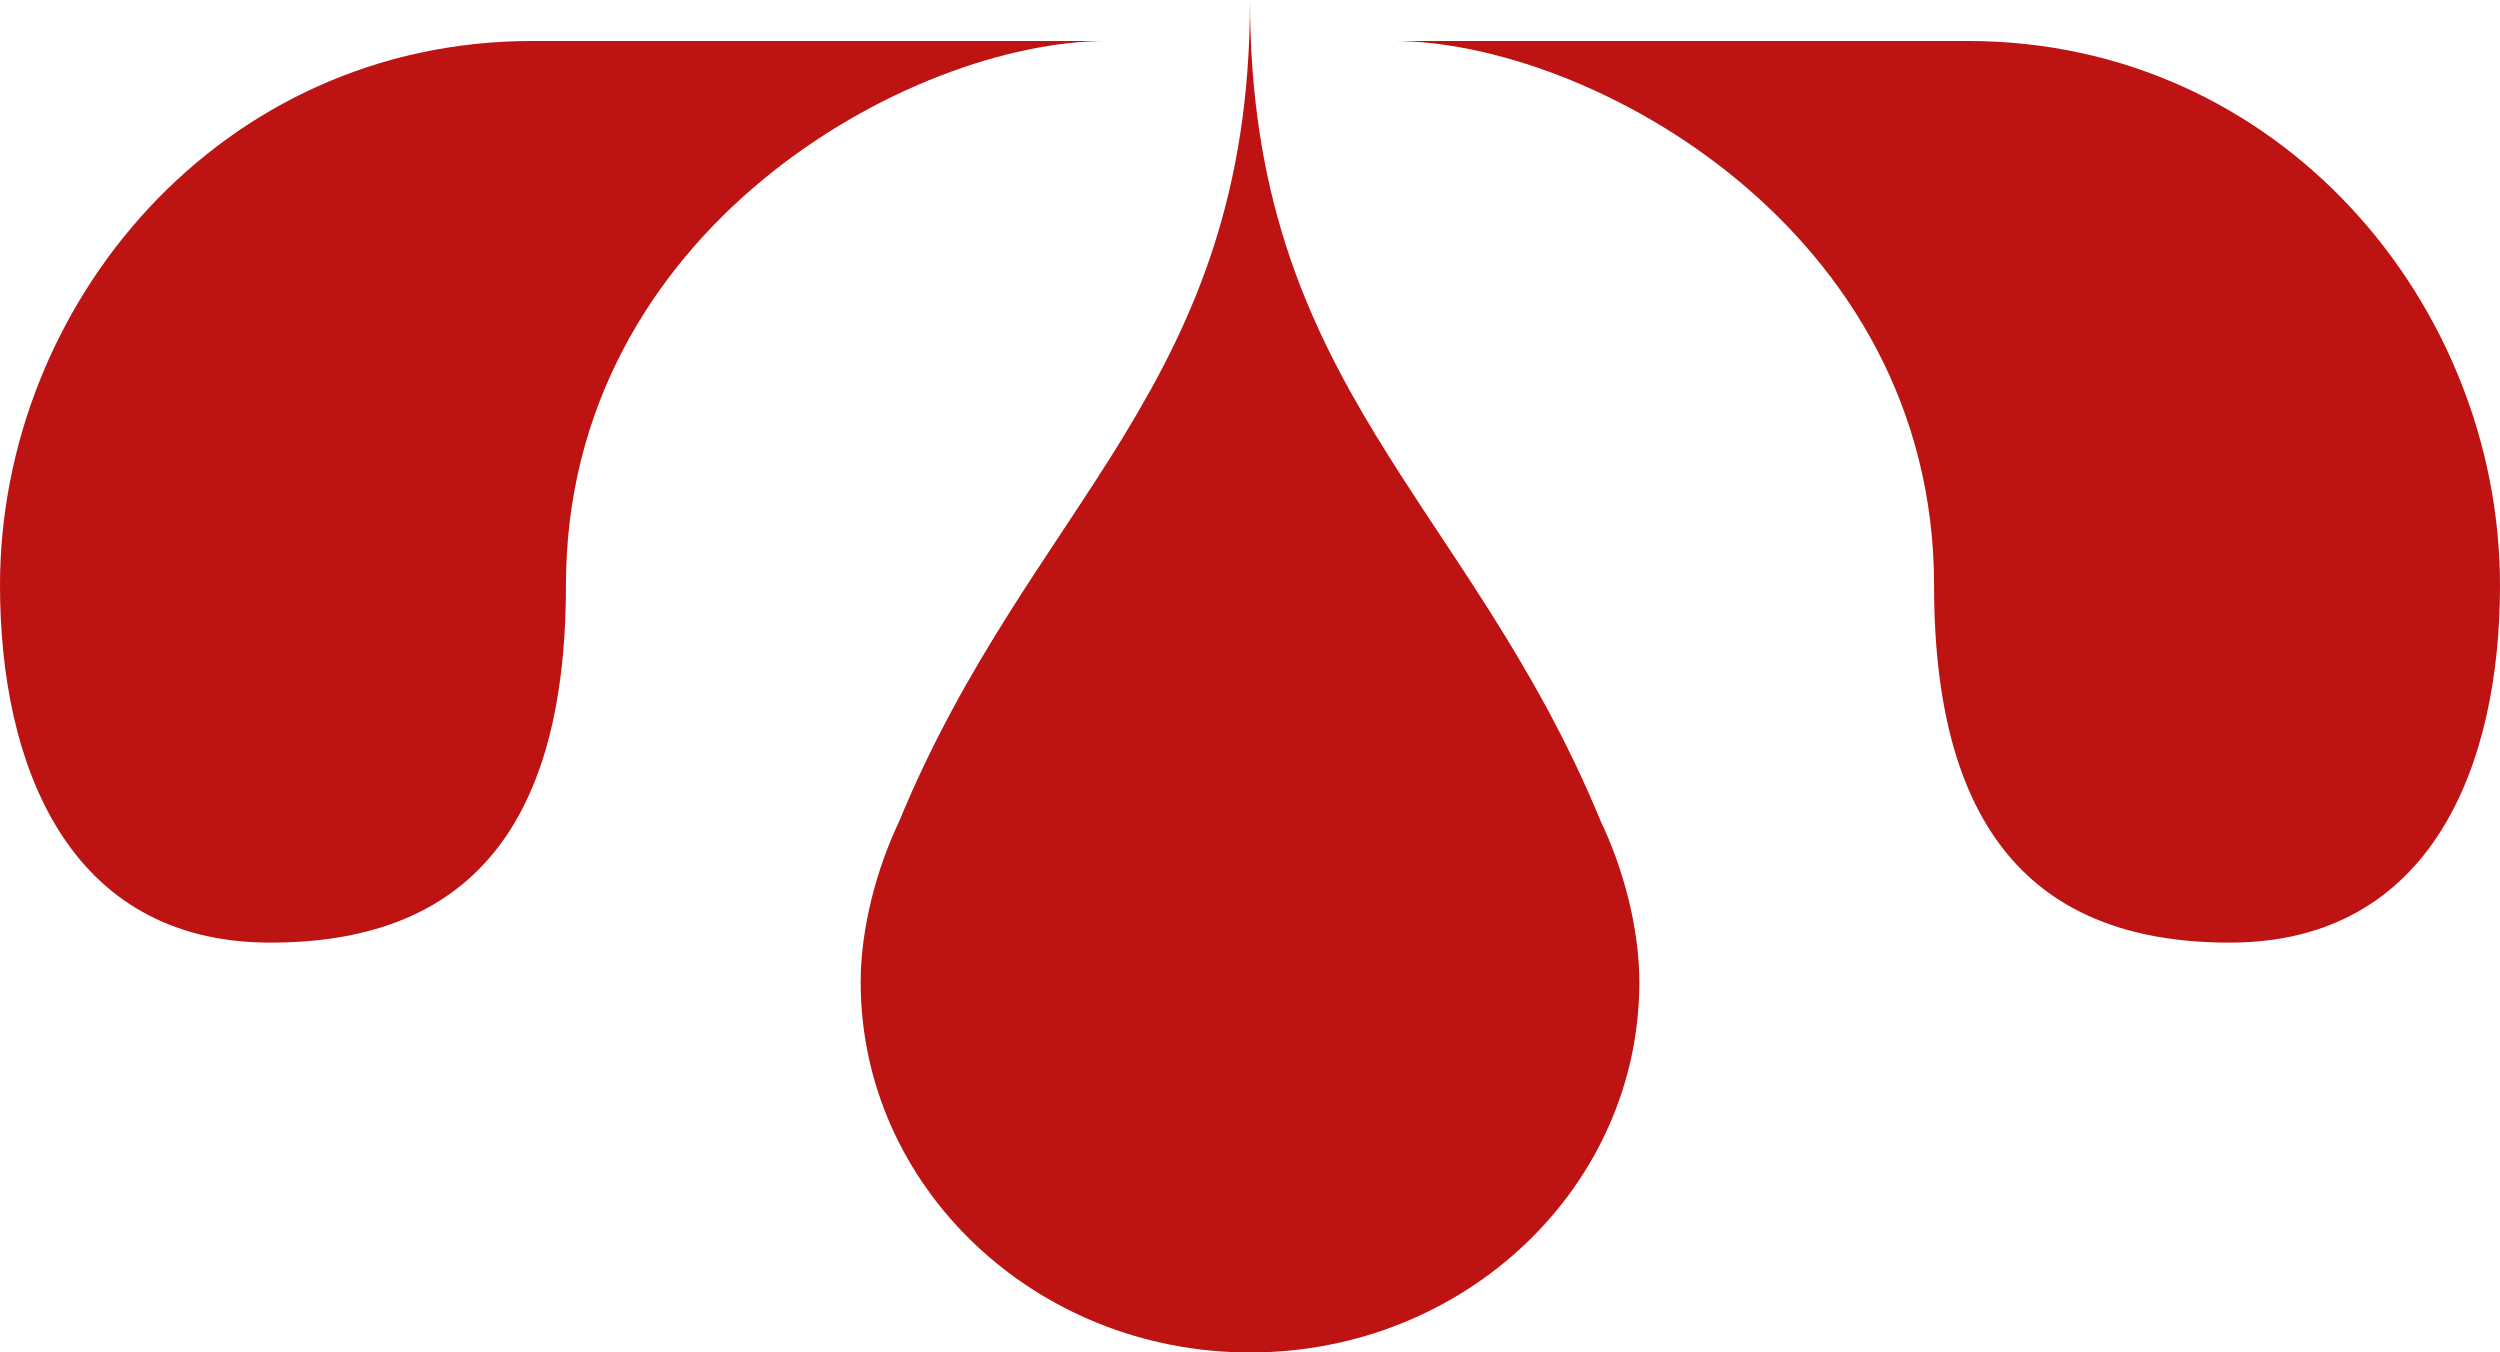
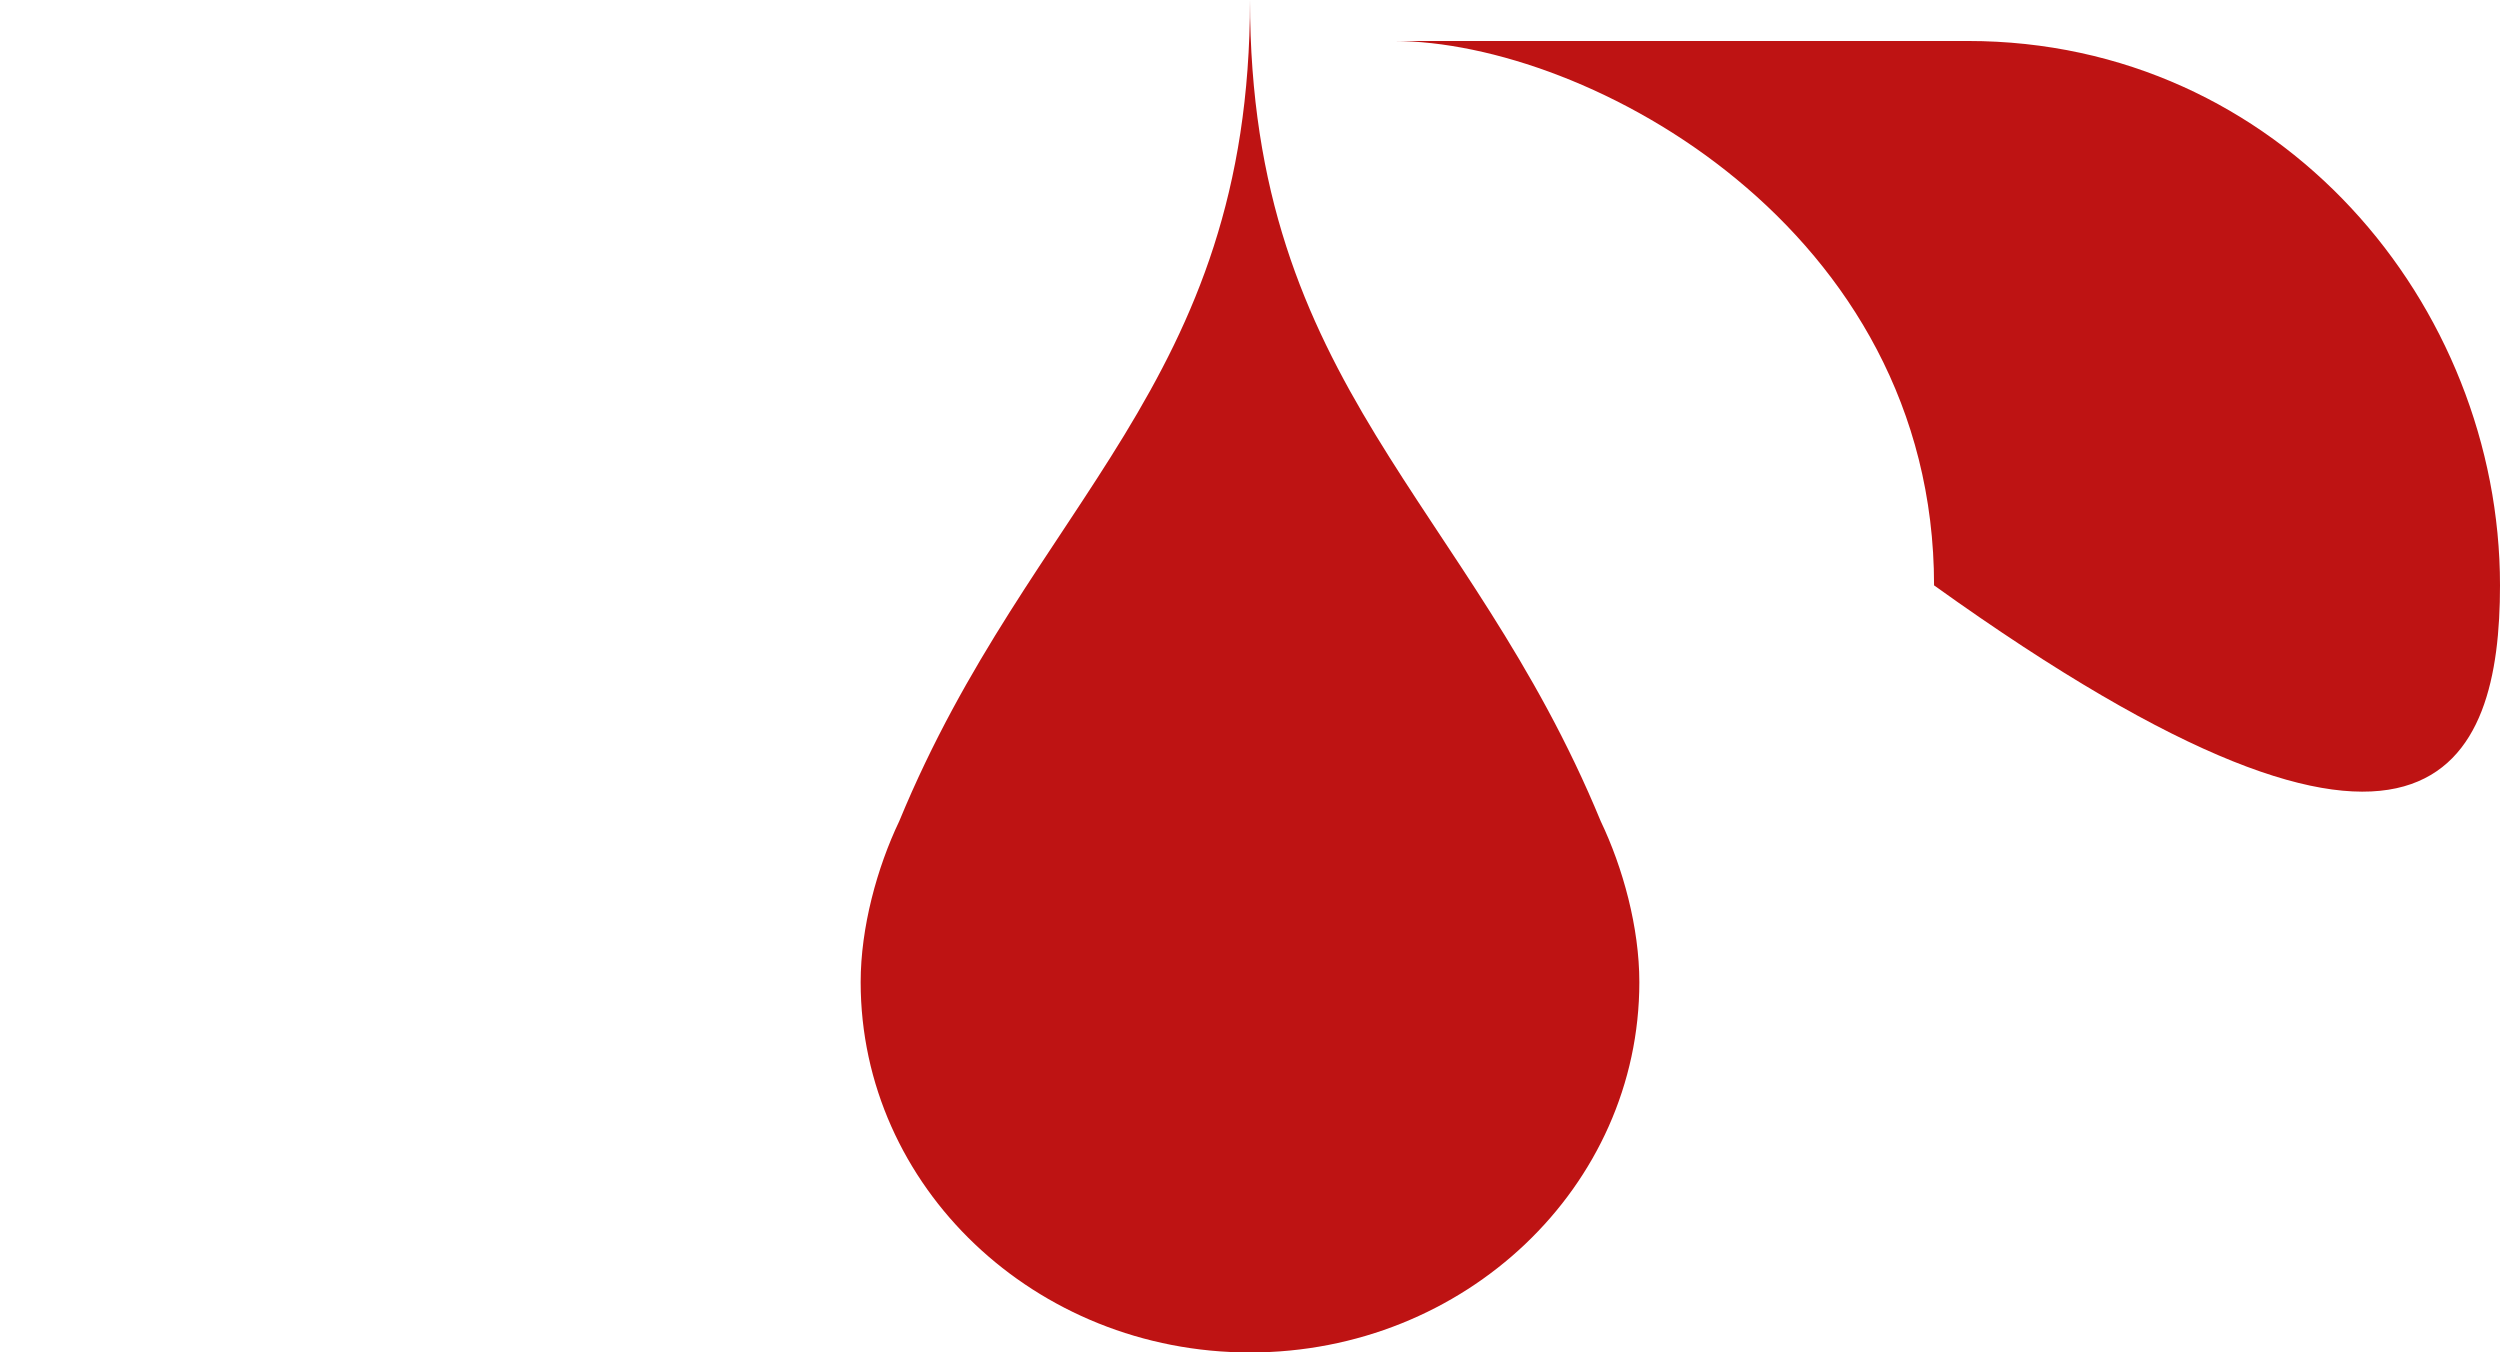
<svg xmlns="http://www.w3.org/2000/svg" width="61" height="33" viewBox="0 0 61 33" fill="none">
-   <path d="M12.985 1H27C22.259 1 13.809 5.569 13.809 14.283C13.809 20.512 11.13 23 6.595 23C1.649 23 0 18.644 0 14.283C-0 7.437 5.359 1 12.985 1Z" fill="#BE1313" />
-   <path d="M48.015 1H34C38.74 1 47.191 5.569 47.191 14.283C47.191 20.512 49.87 23 54.404 23C59.351 23 61 18.644 61 14.283C61 7.437 55.641 1 48.015 1Z" fill="#BE1313" />
+   <path d="M48.015 1H34C38.74 1 47.191 5.569 47.191 14.283C59.351 23 61 18.644 61 14.283C61 7.437 55.641 1 48.015 1Z" fill="#BE1313" />
  <path d="M30.5 33C25.253 33 21 28.955 21 23.964C21 22.633 21.399 21.173 21.942 20.036C25.169 12.211 30.5 9.429 30.5 0C30.5 9.429 35.831 12.211 39.057 20.036C39.601 21.173 40 22.633 40 23.964C40 28.955 35.747 33 30.5 33Z" fill="#BE1313" />
</svg>